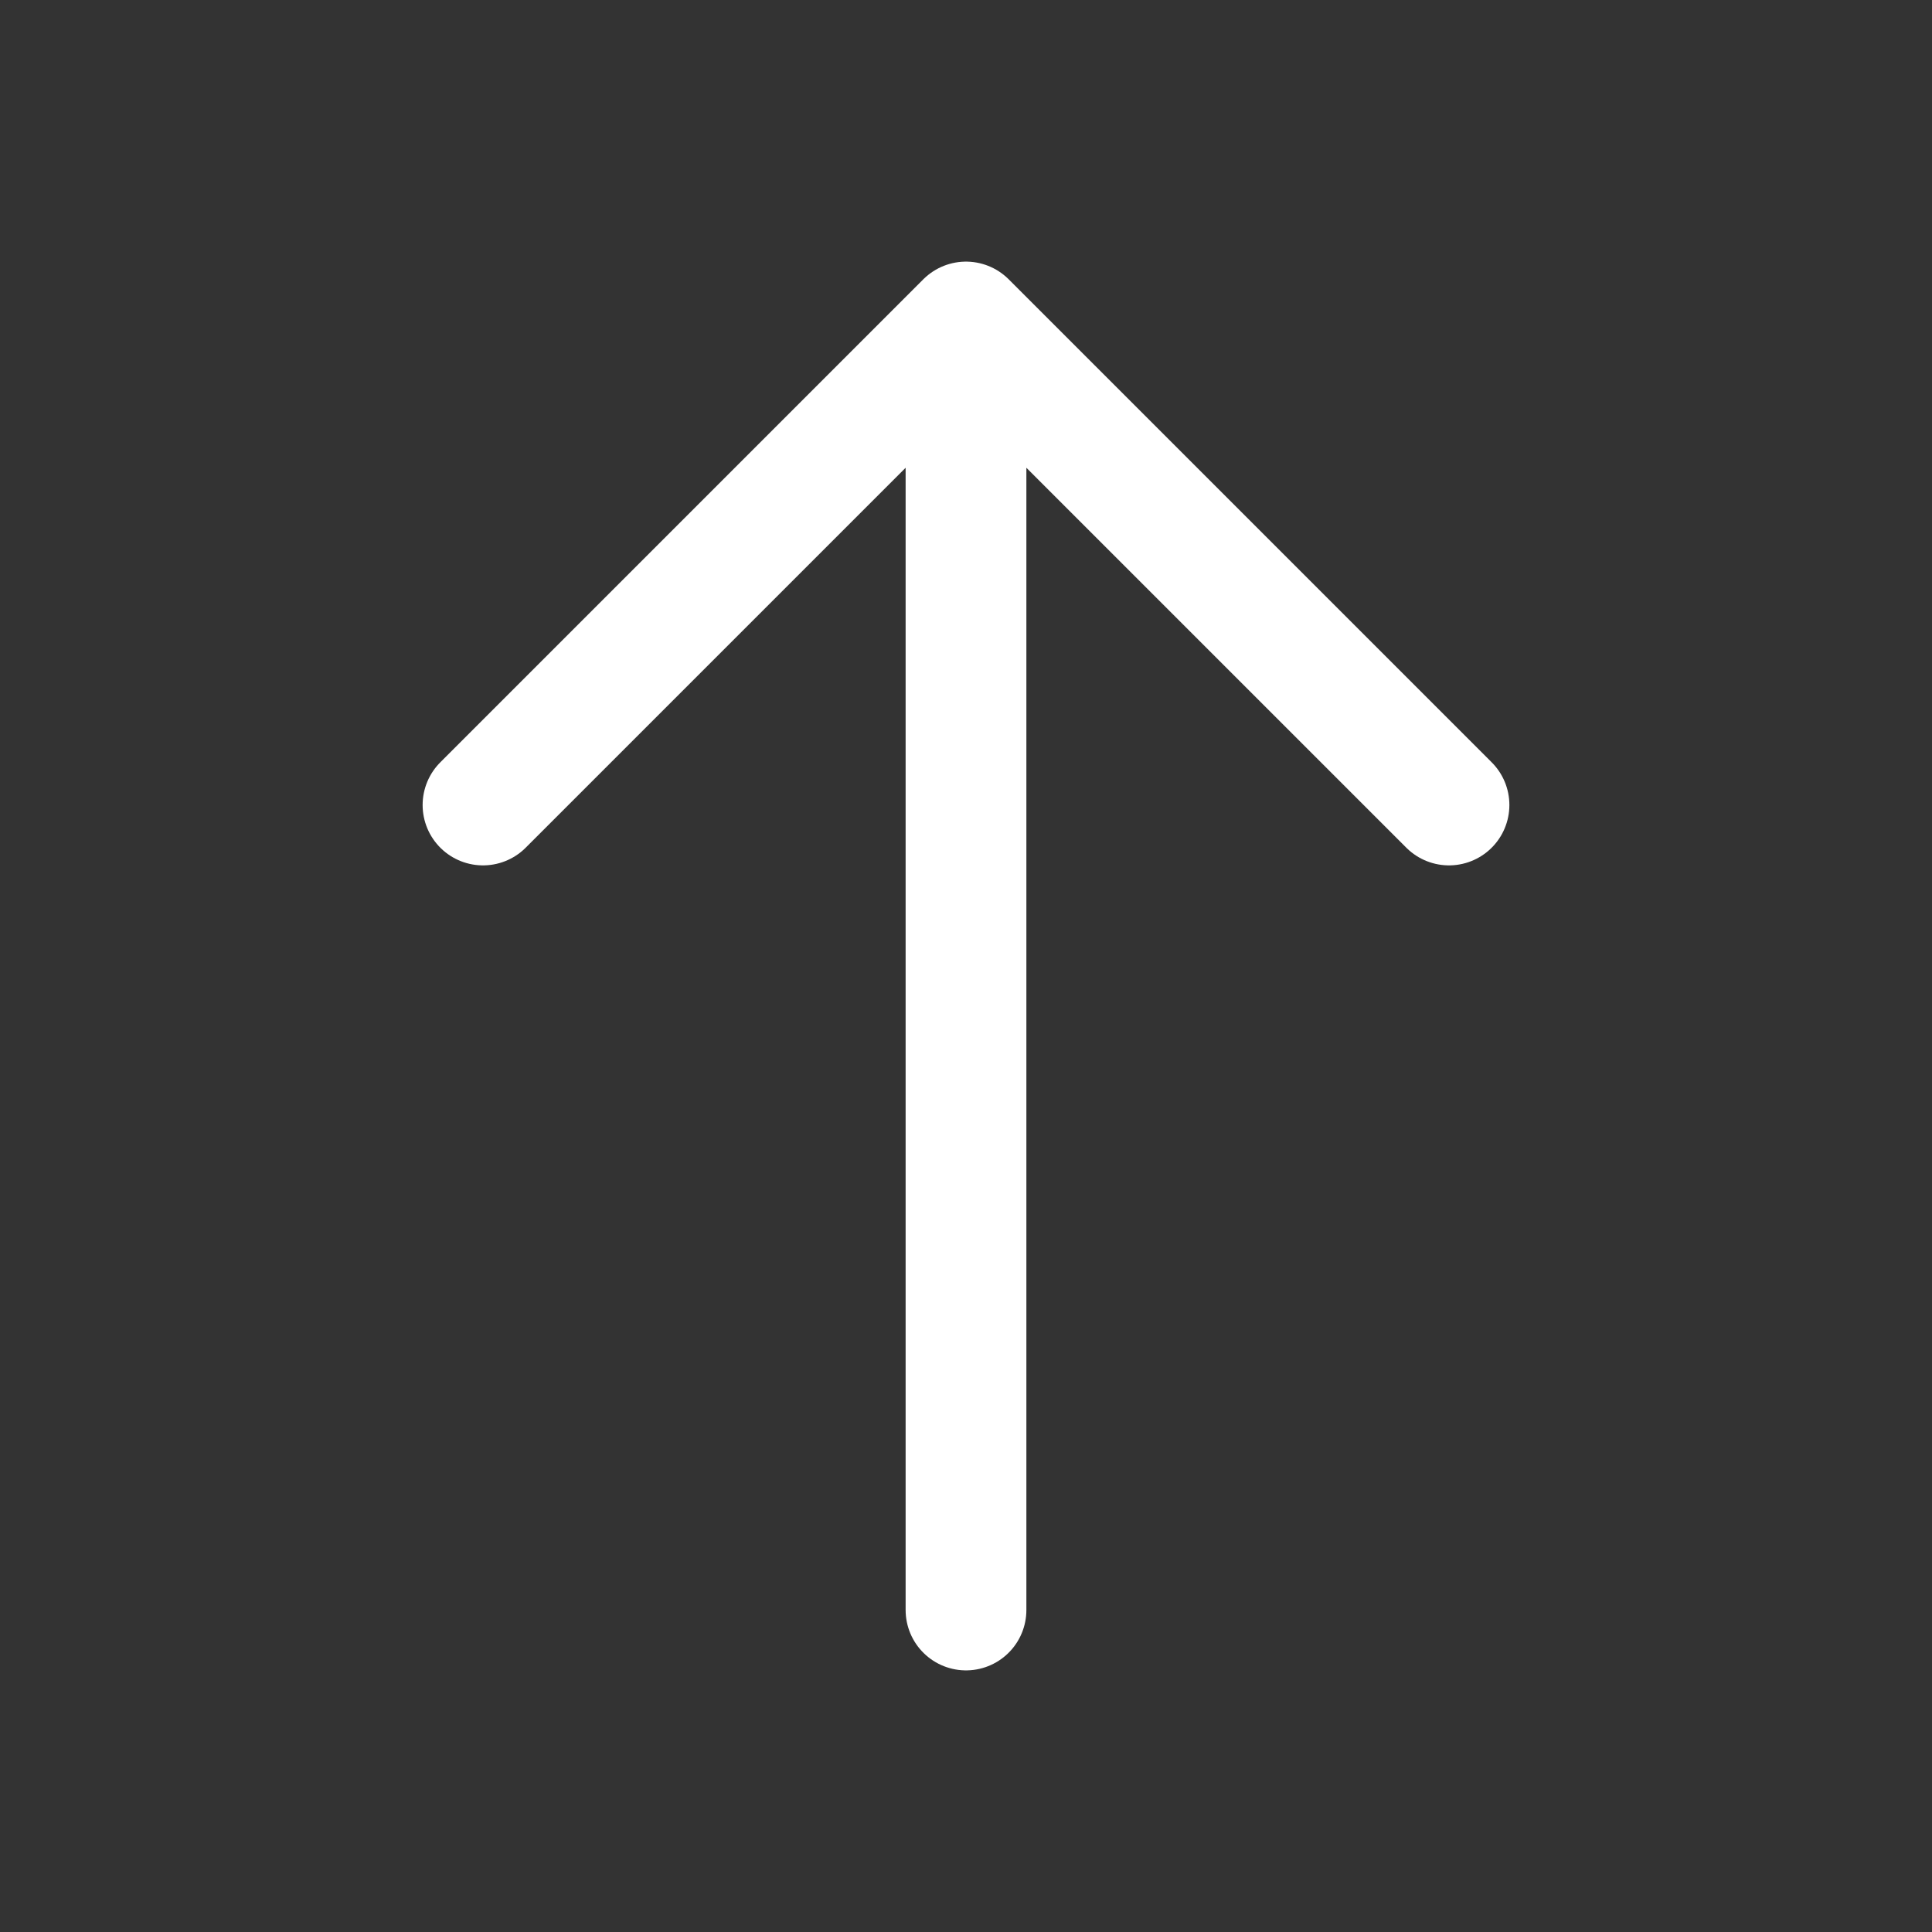
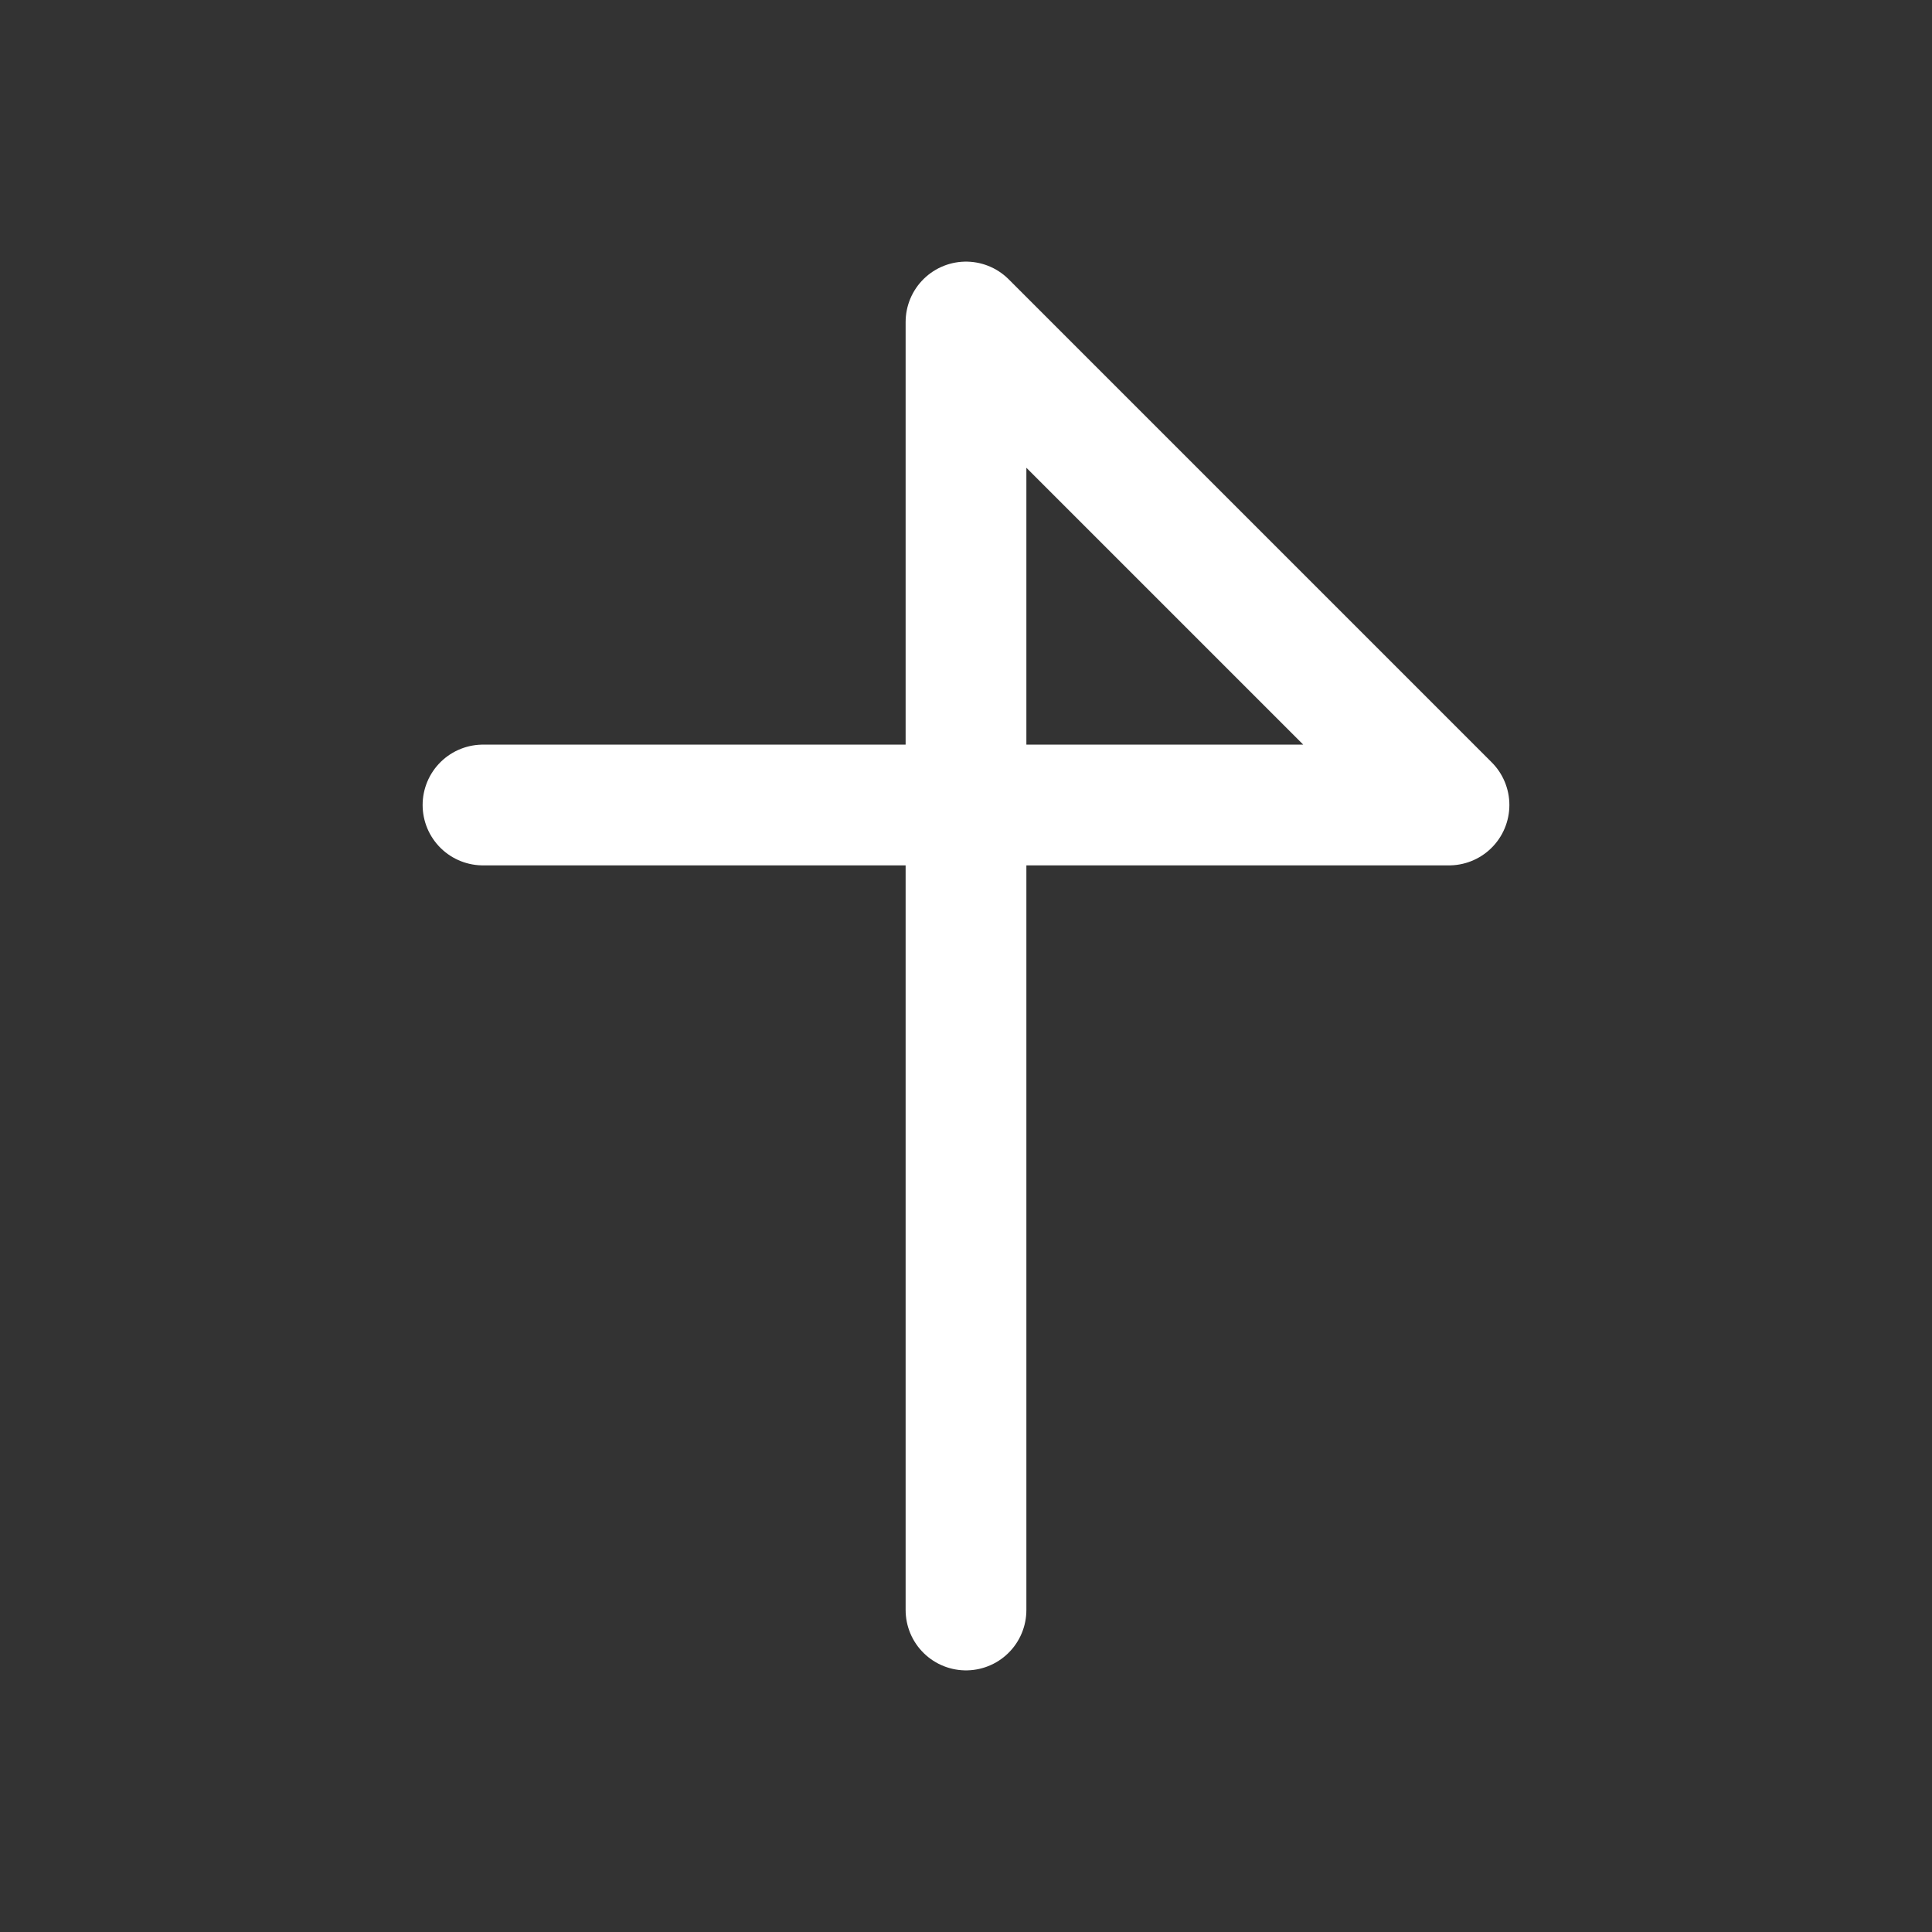
<svg xmlns="http://www.w3.org/2000/svg" width="24" height="24" viewBox="0 0 24 24" fill="none">
  <rect x="0" y="0" width="24" height="24" fill="#333333" stroke="none" />
-   <path d="M12 20L12 4M12 4L18 10M12 4L6 10" stroke="white" stroke-width="1.5" stroke-linecap="round" stroke-linejoin="round" />
+   <path d="M12 20L12 4M12 4L18 10L6 10" stroke="white" stroke-width="1.5" stroke-linecap="round" stroke-linejoin="round" />
</svg>